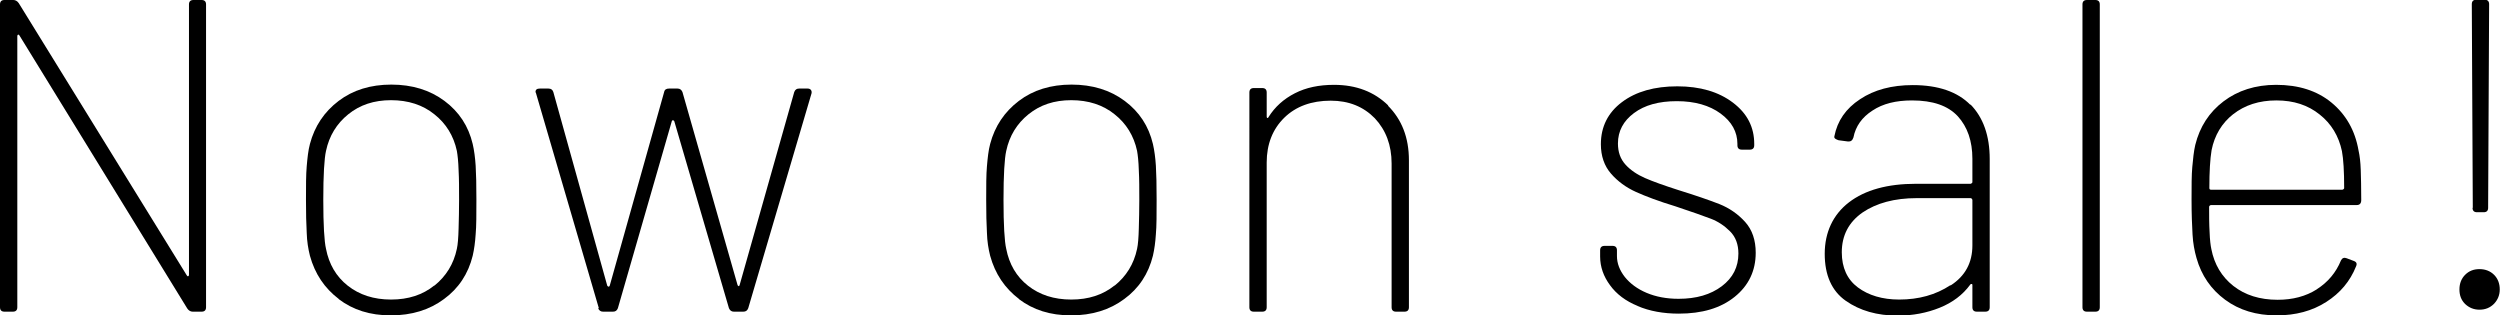
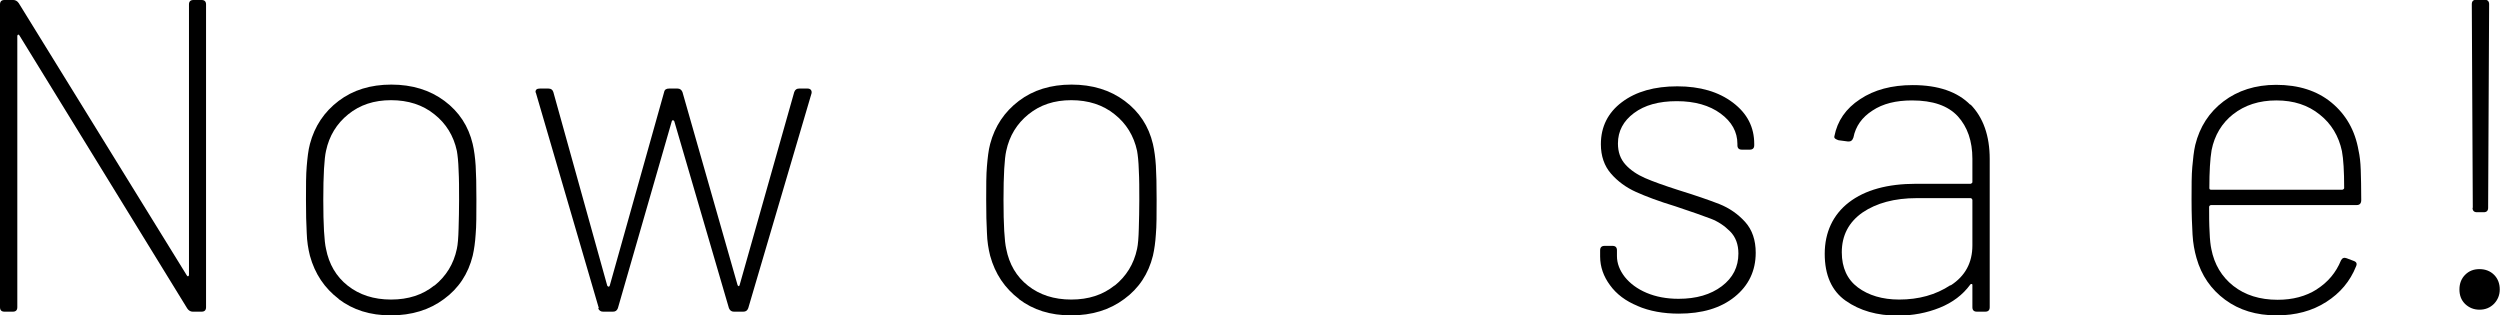
<svg xmlns="http://www.w3.org/2000/svg" id="_レイヤー_2" data-name="レイヤー 2" viewBox="0 0 101.07 12.74">
  <defs>
    <style>
      .cls-1 {
        stroke-width: 0px;
      }
    </style>
  </defs>
  <g id="_レイヤー_2-2" data-name="レイヤー 2">
    <g>
      <path class="cls-1" d="m7.81,0h.34c.12,0,.18.06.18.18v12.24c0,.12-.06.18-.18.18h-.36c-.08,0-.16-.04-.22-.13L.79,1.44s-.03-.05-.05-.04c-.02,0-.04.03-.04.06v10.96c0,.12-.06.18-.18.18H.18c-.12,0-.18-.06-.18-.18V.18c0-.12.06-.18.18-.18h.36c.08,0,.16.04.22.13l6.79,11s.03.05.05.04c.02,0,.04-.03.04-.06V.18c0-.12.06-.18.18-.18Z" />
      <path class="cls-1" d="m13.7,12.09c-.58-.44-.97-1.02-1.17-1.75-.07-.28-.12-.58-.13-.93-.02-.34-.03-.79-.03-1.34s0-1.01.03-1.35.06-.64.13-.9c.19-.72.58-1.3,1.16-1.74.58-.44,1.29-.66,2.13-.66s1.56.22,2.15.66c.59.44.97,1.02,1.14,1.74.06.26.1.56.12.88.02.32.03.78.03,1.37s0,1.08-.03,1.4c-.02.32-.06.61-.12.87-.18.73-.57,1.32-1.16,1.75-.59.44-1.31.66-2.15.66s-1.53-.22-2.11-.66Zm3.86-.54c.47-.38.78-.87.91-1.49.04-.18.06-.45.07-.82.01-.37.02-.75.02-1.16,0-.44,0-.84-.02-1.2-.01-.35-.04-.61-.07-.78-.13-.61-.44-1.11-.91-1.48-.47-.38-1.06-.57-1.75-.57s-1.26.19-1.73.57c-.47.38-.77.87-.9,1.48-.07.31-.11.97-.11,1.98s.04,1.68.11,1.98c.12.62.41,1.12.88,1.49.47.37,1.05.56,1.75.56s1.28-.19,1.75-.57Z" />
      <path class="cls-1" d="m24.21,12.46l-2.54-8.69-.02-.05c0-.1.06-.14.18-.14h.34c.11,0,.17.05.2.14l2.18,7.83s.03.04.05.04.04-.01.05-.04l2.2-7.83c.02-.1.09-.14.2-.14h.34c.1,0,.16.05.2.14l2.23,7.81s.03.04.04.04c.02,0,.03-.01.04-.04l2.21-7.81c.04-.1.1-.14.2-.14h.34c.06,0,.1.02.13.05.03.04.04.08.03.14l-2.56,8.69c-.04.1-.1.14-.2.14h-.38c-.1,0-.16-.05-.2-.14l-2.21-7.56s-.03-.04-.05-.04-.04.01-.05.04l-2.18,7.56c-.04.1-.1.14-.2.14h-.4c-.1,0-.16-.05-.2-.14Z" />
      <path class="cls-1" d="m41.2,12.09c-.58-.44-.97-1.02-1.17-1.75-.07-.28-.12-.58-.13-.93-.02-.34-.03-.79-.03-1.34s0-1.01.03-1.35.06-.64.13-.9c.19-.72.58-1.3,1.16-1.74.58-.44,1.29-.66,2.13-.66s1.56.22,2.15.66c.59.44.97,1.02,1.14,1.74.06.26.1.56.12.88.02.32.03.78.03,1.37s0,1.08-.03,1.4c-.02.32-.06.61-.12.87-.18.73-.57,1.32-1.16,1.75-.59.44-1.31.66-2.15.66s-1.53-.22-2.11-.66Zm3.86-.54c.47-.38.78-.87.91-1.49.04-.18.06-.45.07-.82.01-.37.02-.75.02-1.16,0-.44,0-.84-.02-1.2-.01-.35-.04-.61-.07-.78-.13-.61-.44-1.11-.91-1.48-.47-.38-1.06-.57-1.75-.57s-1.26.19-1.73.57c-.47.38-.77.87-.9,1.48-.07.31-.11.97-.11,1.98s.04,1.68.11,1.98c.12.62.41,1.12.88,1.49.47.37,1.05.56,1.75.56s1.28-.19,1.75-.57Z" />
-       <path class="cls-1" d="m56.11,4.27c.56.56.85,1.29.85,2.21v5.94c0,.12-.06.18-.18.18h-.34c-.12,0-.18-.06-.18-.18v-5.81c0-.74-.23-1.35-.68-1.83-.46-.47-1.05-.71-1.78-.71-.78,0-1.41.23-1.88.69-.47.46-.71,1.07-.71,1.81v5.85c0,.12-.06.18-.18.18h-.34c-.12,0-.18-.06-.18-.18V3.74c0-.12.06-.18.18-.18h.34c.12,0,.18.06.18.18v.97s0,.06.03.06c.02,0,.03,0,.04-.03.26-.42.62-.74,1.07-.97.45-.23.97-.34,1.58-.34.9,0,1.63.28,2.2.84Z" />
      <path class="cls-1" d="m66.21,12.37c-.49-.2-.86-.48-1.12-.84-.26-.35-.4-.74-.4-1.16v-.25c0-.12.06-.18.18-.18h.32c.12,0,.18.06.18.18v.23c0,.3.11.58.32.85.21.26.5.48.88.64s.81.24,1.29.24c.72,0,1.3-.17,1.75-.51.45-.34.67-.78.67-1.32,0-.37-.11-.67-.34-.9s-.49-.4-.78-.51-.77-.28-1.43-.5c-.66-.2-1.19-.4-1.59-.58-.4-.18-.74-.43-1.01-.74-.27-.31-.41-.71-.41-1.19,0-.71.29-1.28.85-1.7.57-.43,1.32-.64,2.24-.64s1.67.22,2.25.66c.58.44.86.99.86,1.67v.05c0,.12-.06.18-.18.18h-.32c-.12,0-.18-.06-.18-.18v-.05c0-.49-.23-.9-.68-1.23-.45-.33-1.04-.5-1.77-.5s-1.3.16-1.73.48c-.43.32-.65.73-.65,1.23,0,.35.1.63.31.86.2.22.47.4.79.54.32.14.77.3,1.33.48.71.22,1.26.41,1.67.57.4.16.75.4,1.04.72.29.32.43.74.43,1.25,0,.73-.29,1.33-.85,1.78-.57.46-1.32.68-2.26.68-.62,0-1.18-.1-1.67-.31Z" />
      <path class="cls-1" d="m79.66,4.22c.52.53.78,1.27.78,2.21v5.99c0,.12-.06.18-.18.18h-.34c-.12,0-.18-.06-.18-.18v-.9s0-.04-.03-.04c-.02,0-.04,0-.06.03-.3.41-.71.72-1.23.93-.52.21-1.09.32-1.7.32-.83,0-1.53-.2-2.1-.6-.57-.4-.85-1.04-.85-1.9s.33-1.58.98-2.08,1.56-.75,2.71-.75h2.21s.07-.02.07-.07v-.94c0-.72-.2-1.29-.59-1.72-.4-.43-1.01-.64-1.85-.64-.65,0-1.18.13-1.6.41-.42.27-.68.63-.77,1.09-.04.12-.11.17-.22.16l-.38-.05s-.09-.03-.13-.06c-.04-.03-.05-.06-.04-.1.12-.62.46-1.12,1.04-1.5.57-.38,1.28-.57,2.13-.57,1.03,0,1.81.27,2.33.8Zm-.8,7.32c.59-.38.88-.92.88-1.62v-1.84s-.02-.07-.07-.07h-2.18c-.9,0-1.63.2-2.19.58-.56.39-.84.93-.84,1.61,0,.62.22,1.1.65,1.42.43.32.99.49,1.67.49.79,0,1.48-.19,2.07-.58Z" />
-       <path class="cls-1" d="m84.19,12.42V.18c0-.12.06-.18.18-.18h.34c.12,0,.18.06.18.18v12.24c0,.12-.06.18-.18.18h-.34c-.12,0-.18-.06-.18-.18Z" />
      <path class="cls-1" d="m93.67,11.69c.44-.28.77-.67.97-1.16.05-.1.13-.13.23-.09l.29.11c.11.04.14.11.09.22-.24.6-.64,1.08-1.21,1.44-.56.36-1.23.54-2,.54-.82,0-1.51-.21-2.08-.63s-.96-.98-1.16-1.69c-.08-.28-.14-.59-.16-.95-.02-.35-.04-.82-.04-1.41,0-.55,0-.99.03-1.32s.06-.63.12-.89c.18-.73.56-1.32,1.14-1.76s1.29-.67,2.13-.67c.91,0,1.66.24,2.24.72.58.48.95,1.12,1.09,1.93.05.22.08.48.09.79.01.31.02.72.02,1.22,0,.13-.06.2-.18.2h-5.9s-.07.02-.07.07c0,.37,0,.71.02,1.03.01.31.04.54.07.68.12.62.42,1.12.89,1.49.47.37,1.07.56,1.79.56.61,0,1.14-.14,1.58-.42Zm-3.38-7.08c-.47.37-.76.86-.88,1.46-.06.36-.09.87-.09,1.53,0,.05.02.07.07.07h5.31s.07-.02.07-.07c0-.67-.03-1.17-.09-1.49-.13-.61-.43-1.11-.9-1.48-.47-.38-1.05-.57-1.75-.57s-1.28.19-1.75.56Z" />
      <path class="cls-1" d="m99.66,12.29c-.16-.16-.23-.35-.23-.59s.08-.44.23-.59c.16-.16.35-.23.58-.23.24,0,.44.08.59.23s.23.35.23.59c0,.23-.08.42-.23.58-.16.16-.35.24-.59.24-.23,0-.42-.08-.58-.23Zm.31-3.89l-.04-8.23c0-.12.06-.18.18-.18h.34c.12,0,.18.06.18.18l-.04,8.23c0,.12-.06.18-.18.18h-.27c-.12,0-.18-.06-.18-.18Z" />
    </g>
  </g>
</svg>